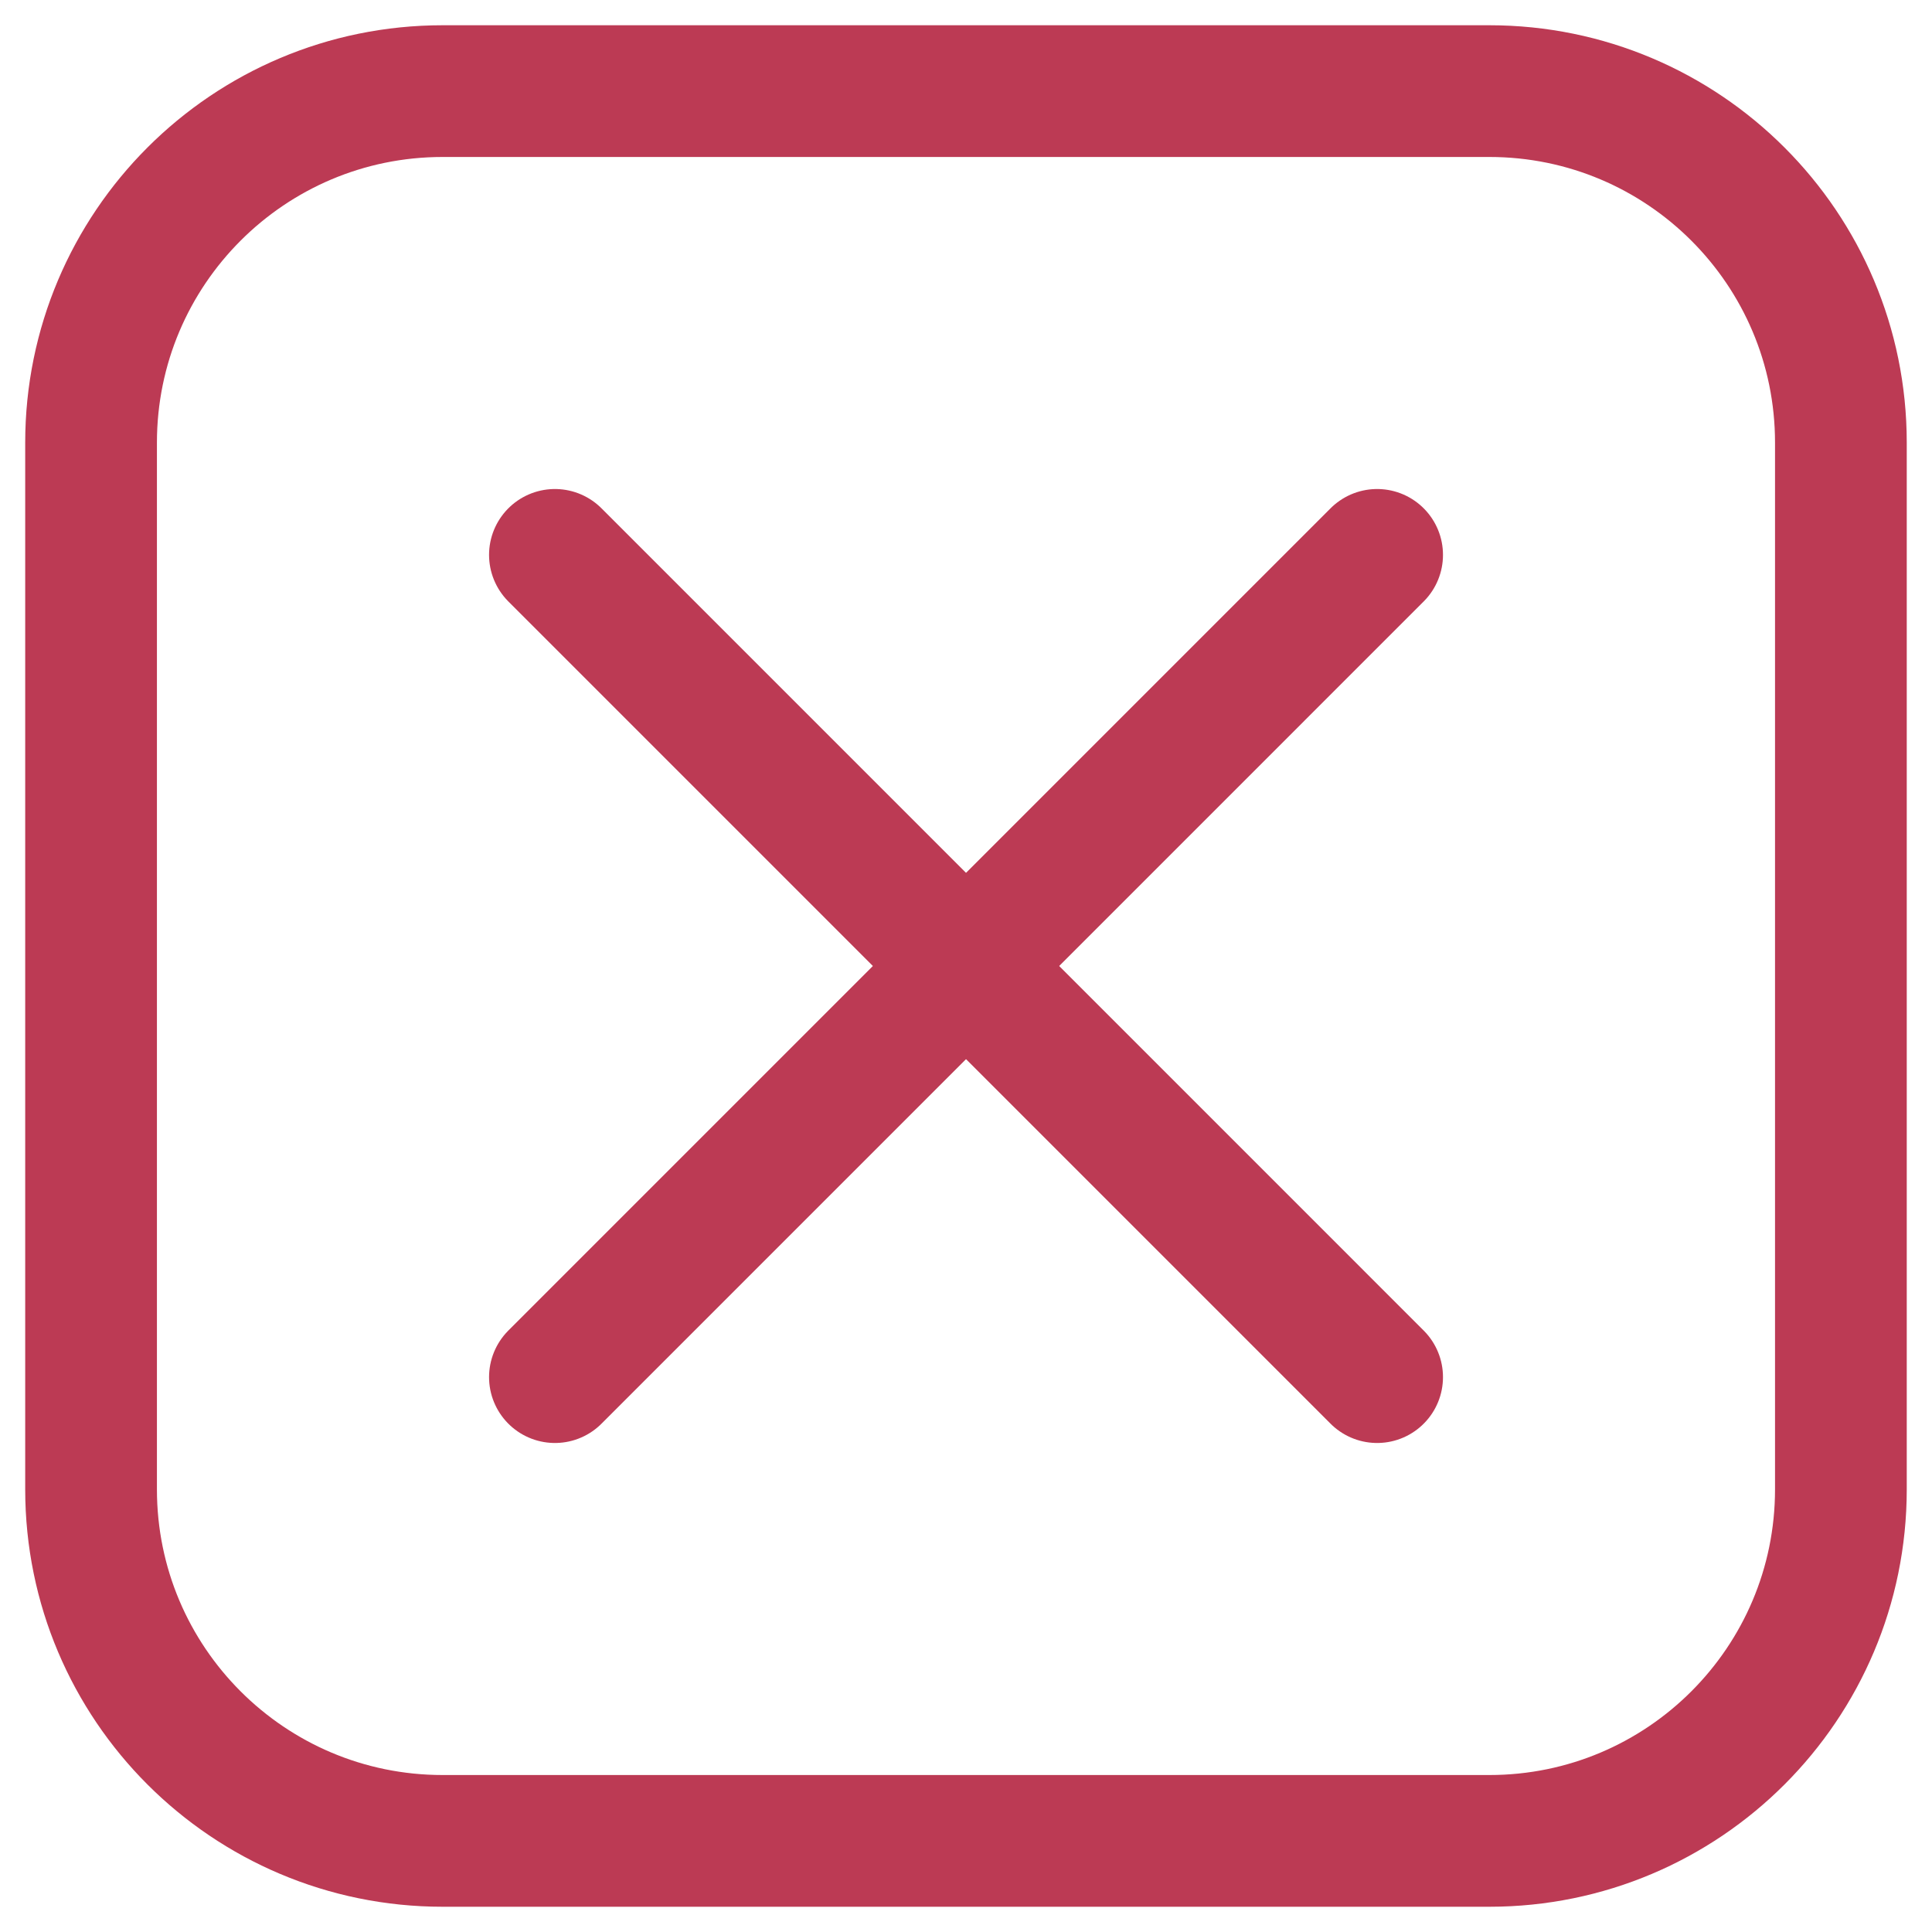
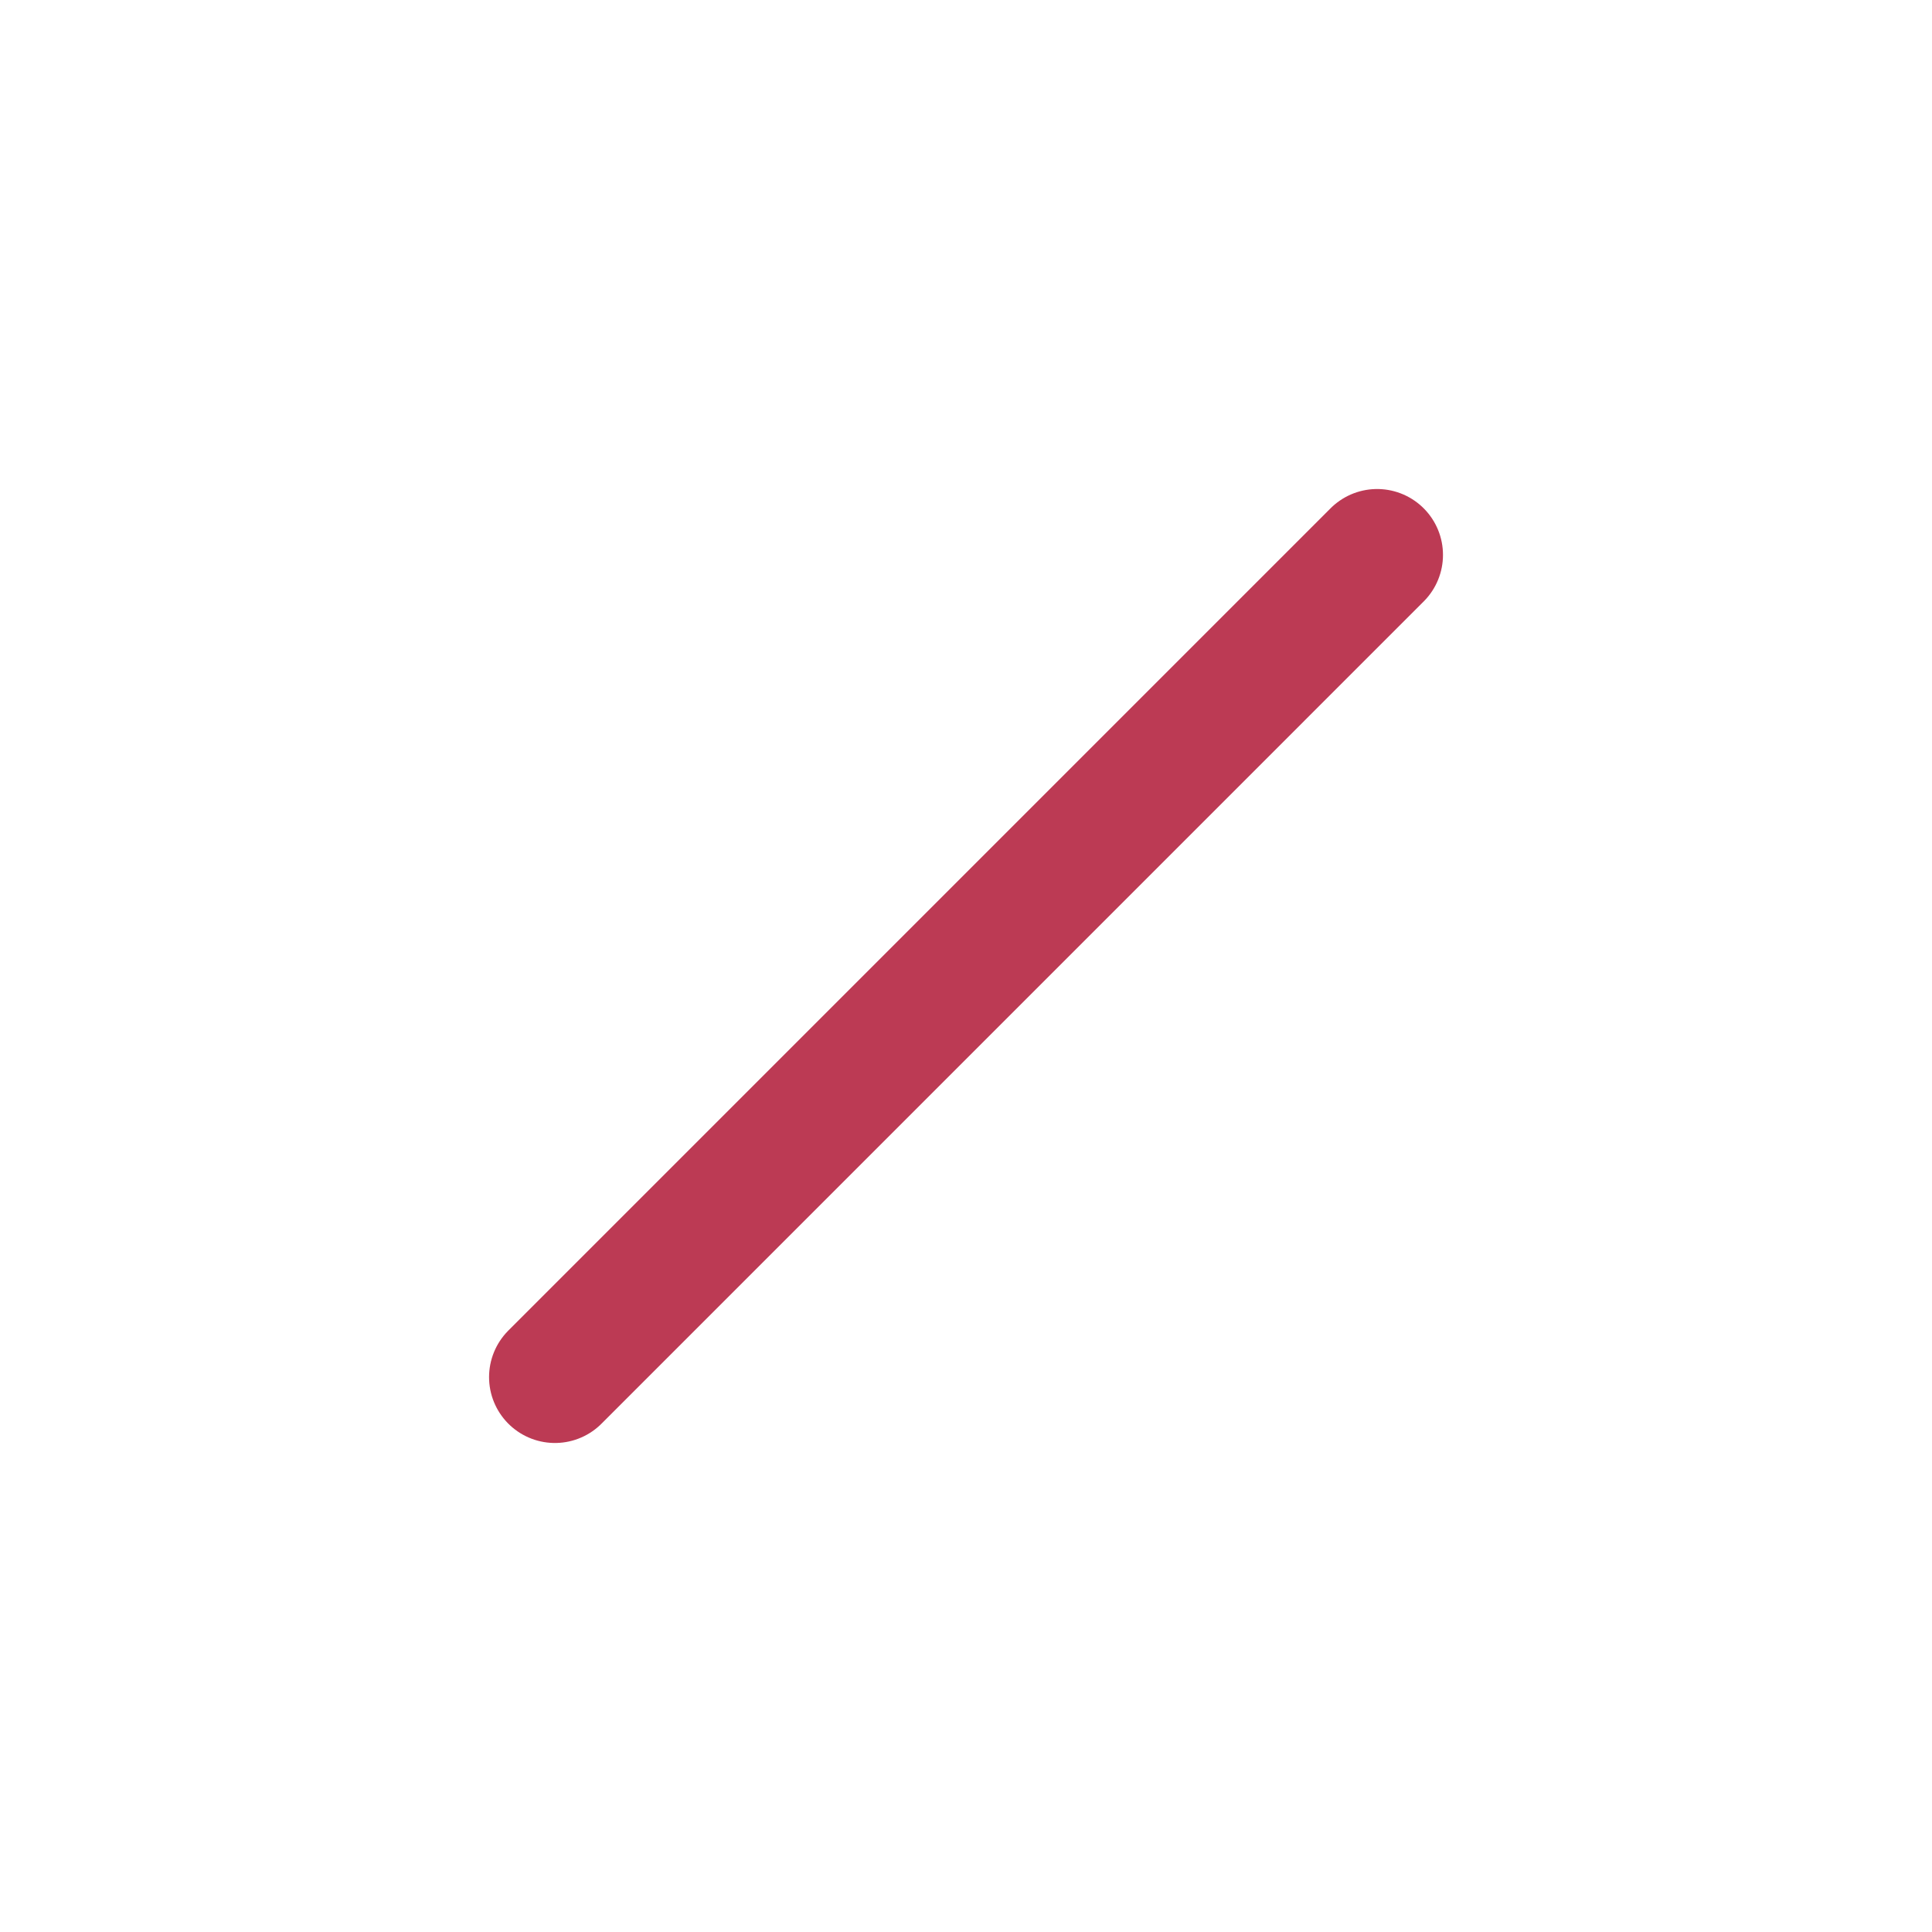
<svg xmlns="http://www.w3.org/2000/svg" width="44" height="44" viewBox="0 0 44 44" fill="none">
  <path d="M12.638 31.363L31.363 12.637" stroke="#BC3A54" stroke-width="3" stroke-miterlimit="10" stroke-linecap="round" />
-   <path d="M12.638 12.637L31.363 31.363" stroke="#BC3A54" stroke-width="3" stroke-miterlimit="10" stroke-linecap="round" />
-   <path d="M33.919 2.075H10.081C5.659 2.075 2.074 5.659 2.074 10.081V33.919C2.074 38.341 5.659 41.925 10.081 41.925H33.919C38.34 41.925 41.925 38.341 41.925 33.919V10.081C41.925 5.659 38.34 2.075 33.919 2.075Z" stroke="#BC3A54" stroke-width="3" stroke-miterlimit="10" stroke-linecap="round" />
</svg>